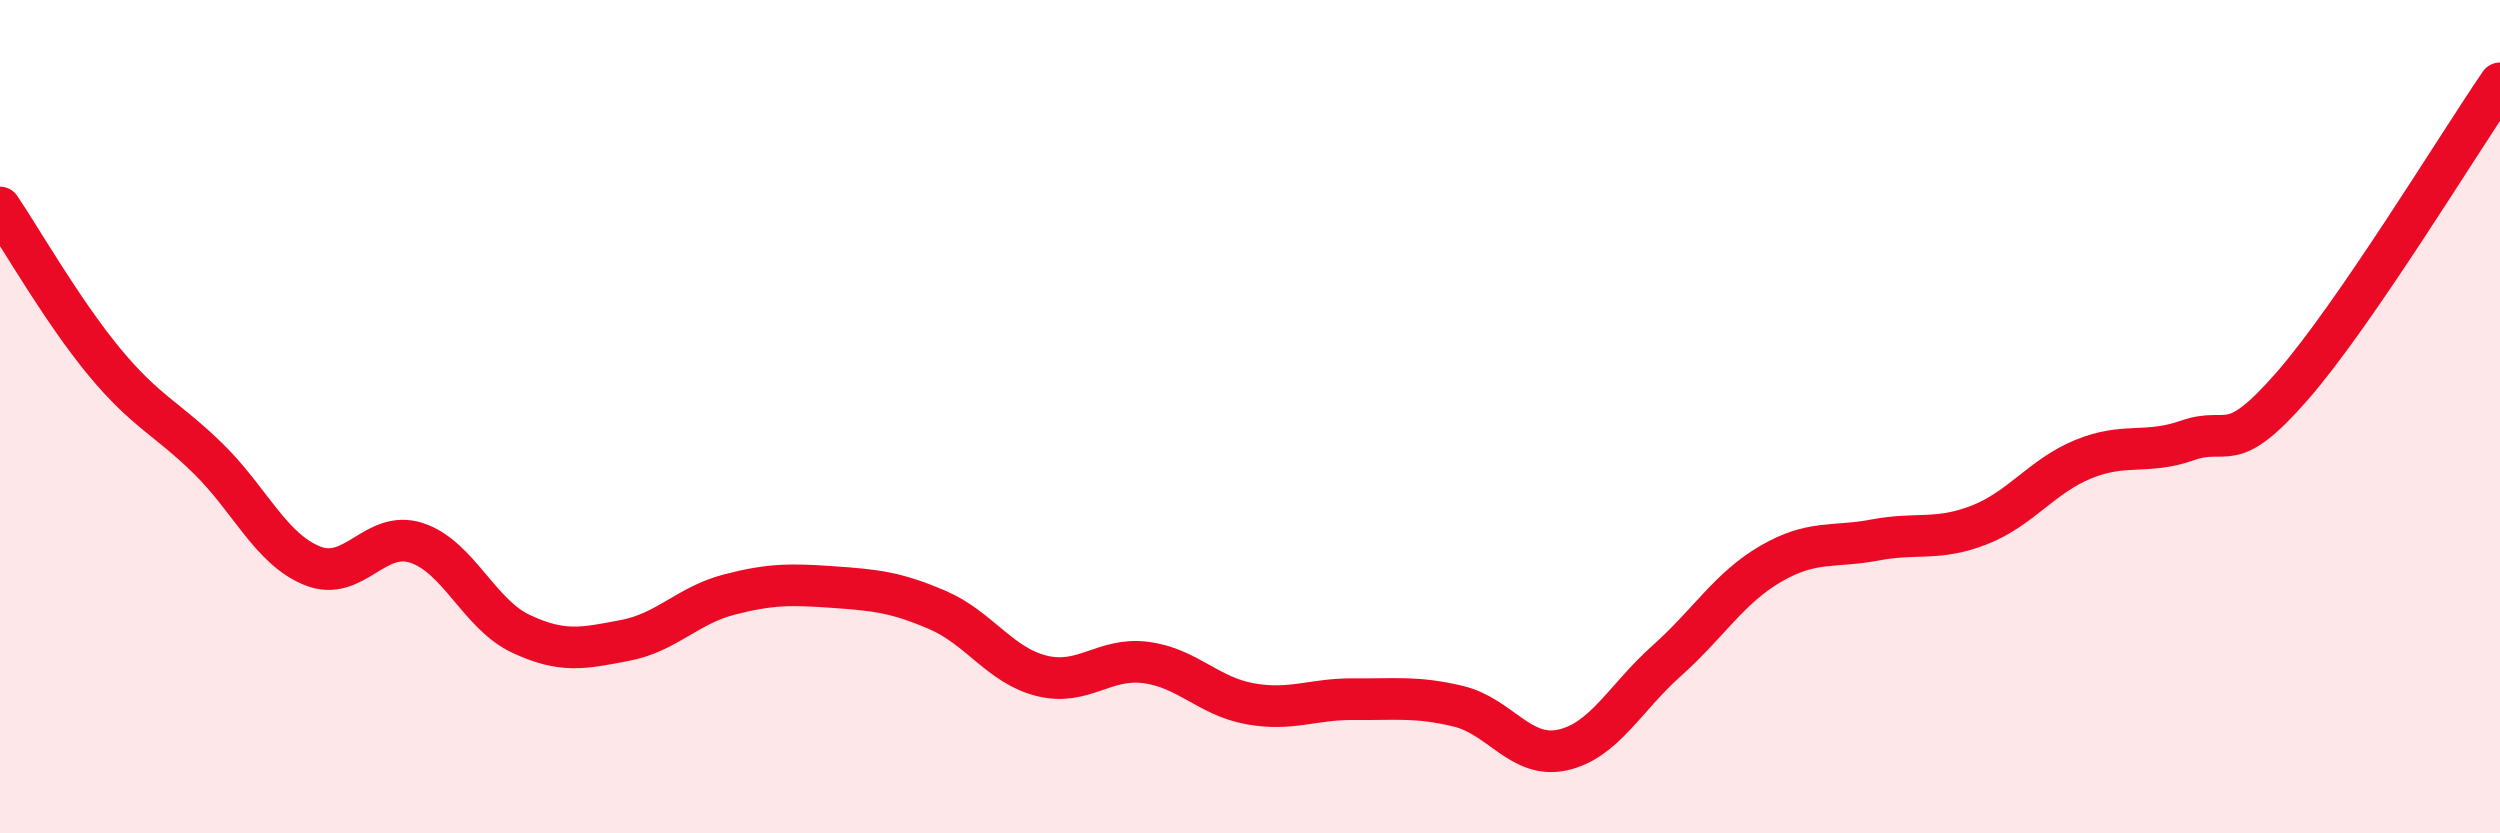
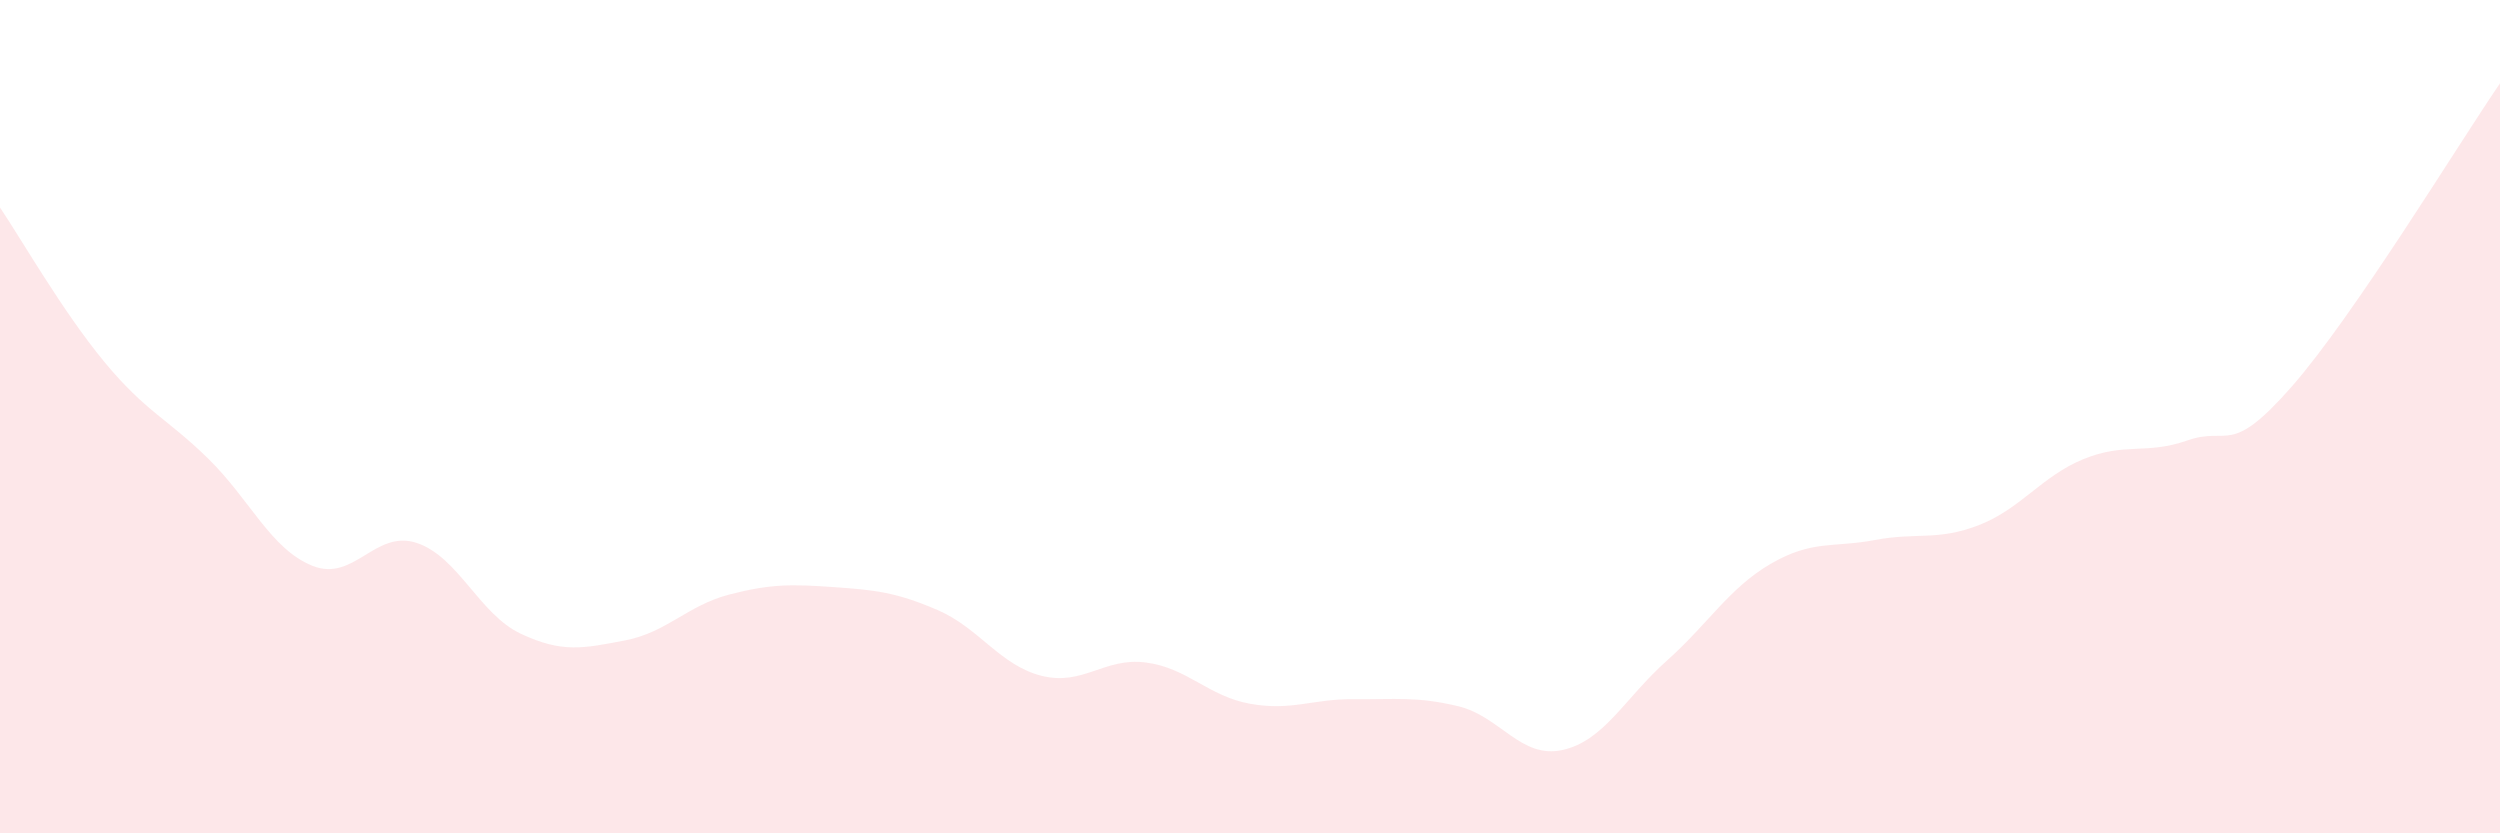
<svg xmlns="http://www.w3.org/2000/svg" width="60" height="20" viewBox="0 0 60 20">
  <path d="M 0,4.98 C 0.5,5.72 1.5,7.47 2.5,8.68 C 3.5,9.89 4,10.03 5,11.01 C 6,11.99 6.5,13.18 7.5,13.58 C 8.5,13.98 9,12.7 10,13.03 C 11,13.36 11.5,14.74 12.5,15.21 C 13.5,15.68 14,15.56 15,15.37 C 16,15.18 16.5,14.53 17.5,14.27 C 18.5,14.01 19,14.02 20,14.09 C 21,14.16 21.5,14.21 22.5,14.64 C 23.5,15.07 24,15.97 25,16.22 C 26,16.47 26.5,15.77 27.5,15.9 C 28.5,16.03 29,16.71 30,16.89 C 31,17.07 31.5,16.77 32.5,16.78 C 33.5,16.79 34,16.71 35,16.95 C 36,17.19 36.5,18.22 37.5,18 C 38.5,17.78 39,16.75 40,15.86 C 41,14.97 41.5,14.11 42.5,13.53 C 43.5,12.95 44,13.15 45,12.96 C 46,12.77 46.5,12.99 47.5,12.6 C 48.5,12.21 49,11.43 50,11.02 C 51,10.61 51.5,10.92 52.5,10.57 C 53.5,10.22 53.5,10.99 55,9.28 C 56.5,7.57 59,3.46 60,2L60 20L0 20Z" fill="#EB0A25" opacity="0.1" stroke-linecap="round" stroke-linejoin="round" />
-   <path d="M 0,4.98 C 0.5,5.72 1.5,7.47 2.5,8.68 C 3.5,9.89 4,10.03 5,11.01 C 6,11.99 6.5,13.18 7.5,13.58 C 8.5,13.98 9,12.7 10,13.03 C 11,13.36 11.5,14.74 12.5,15.21 C 13.5,15.68 14,15.56 15,15.37 C 16,15.18 16.5,14.53 17.5,14.27 C 18.5,14.01 19,14.02 20,14.09 C 21,14.16 21.5,14.21 22.5,14.64 C 23.5,15.07 24,15.97 25,16.22 C 26,16.47 26.5,15.77 27.5,15.9 C 28.5,16.03 29,16.71 30,16.89 C 31,17.07 31.5,16.77 32.5,16.78 C 33.5,16.79 34,16.71 35,16.95 C 36,17.19 36.5,18.22 37.5,18 C 38.5,17.78 39,16.75 40,15.86 C 41,14.97 41.5,14.11 42.5,13.53 C 43.5,12.95 44,13.15 45,12.96 C 46,12.77 46.5,12.99 47.5,12.6 C 48.5,12.21 49,11.43 50,11.02 C 51,10.61 51.5,10.92 52.5,10.57 C 53.5,10.22 53.5,10.99 55,9.28 C 56.5,7.57 59,3.46 60,2" stroke="#EB0A25" stroke-width="1" fill="none" stroke-linecap="round" stroke-linejoin="round" />
</svg>